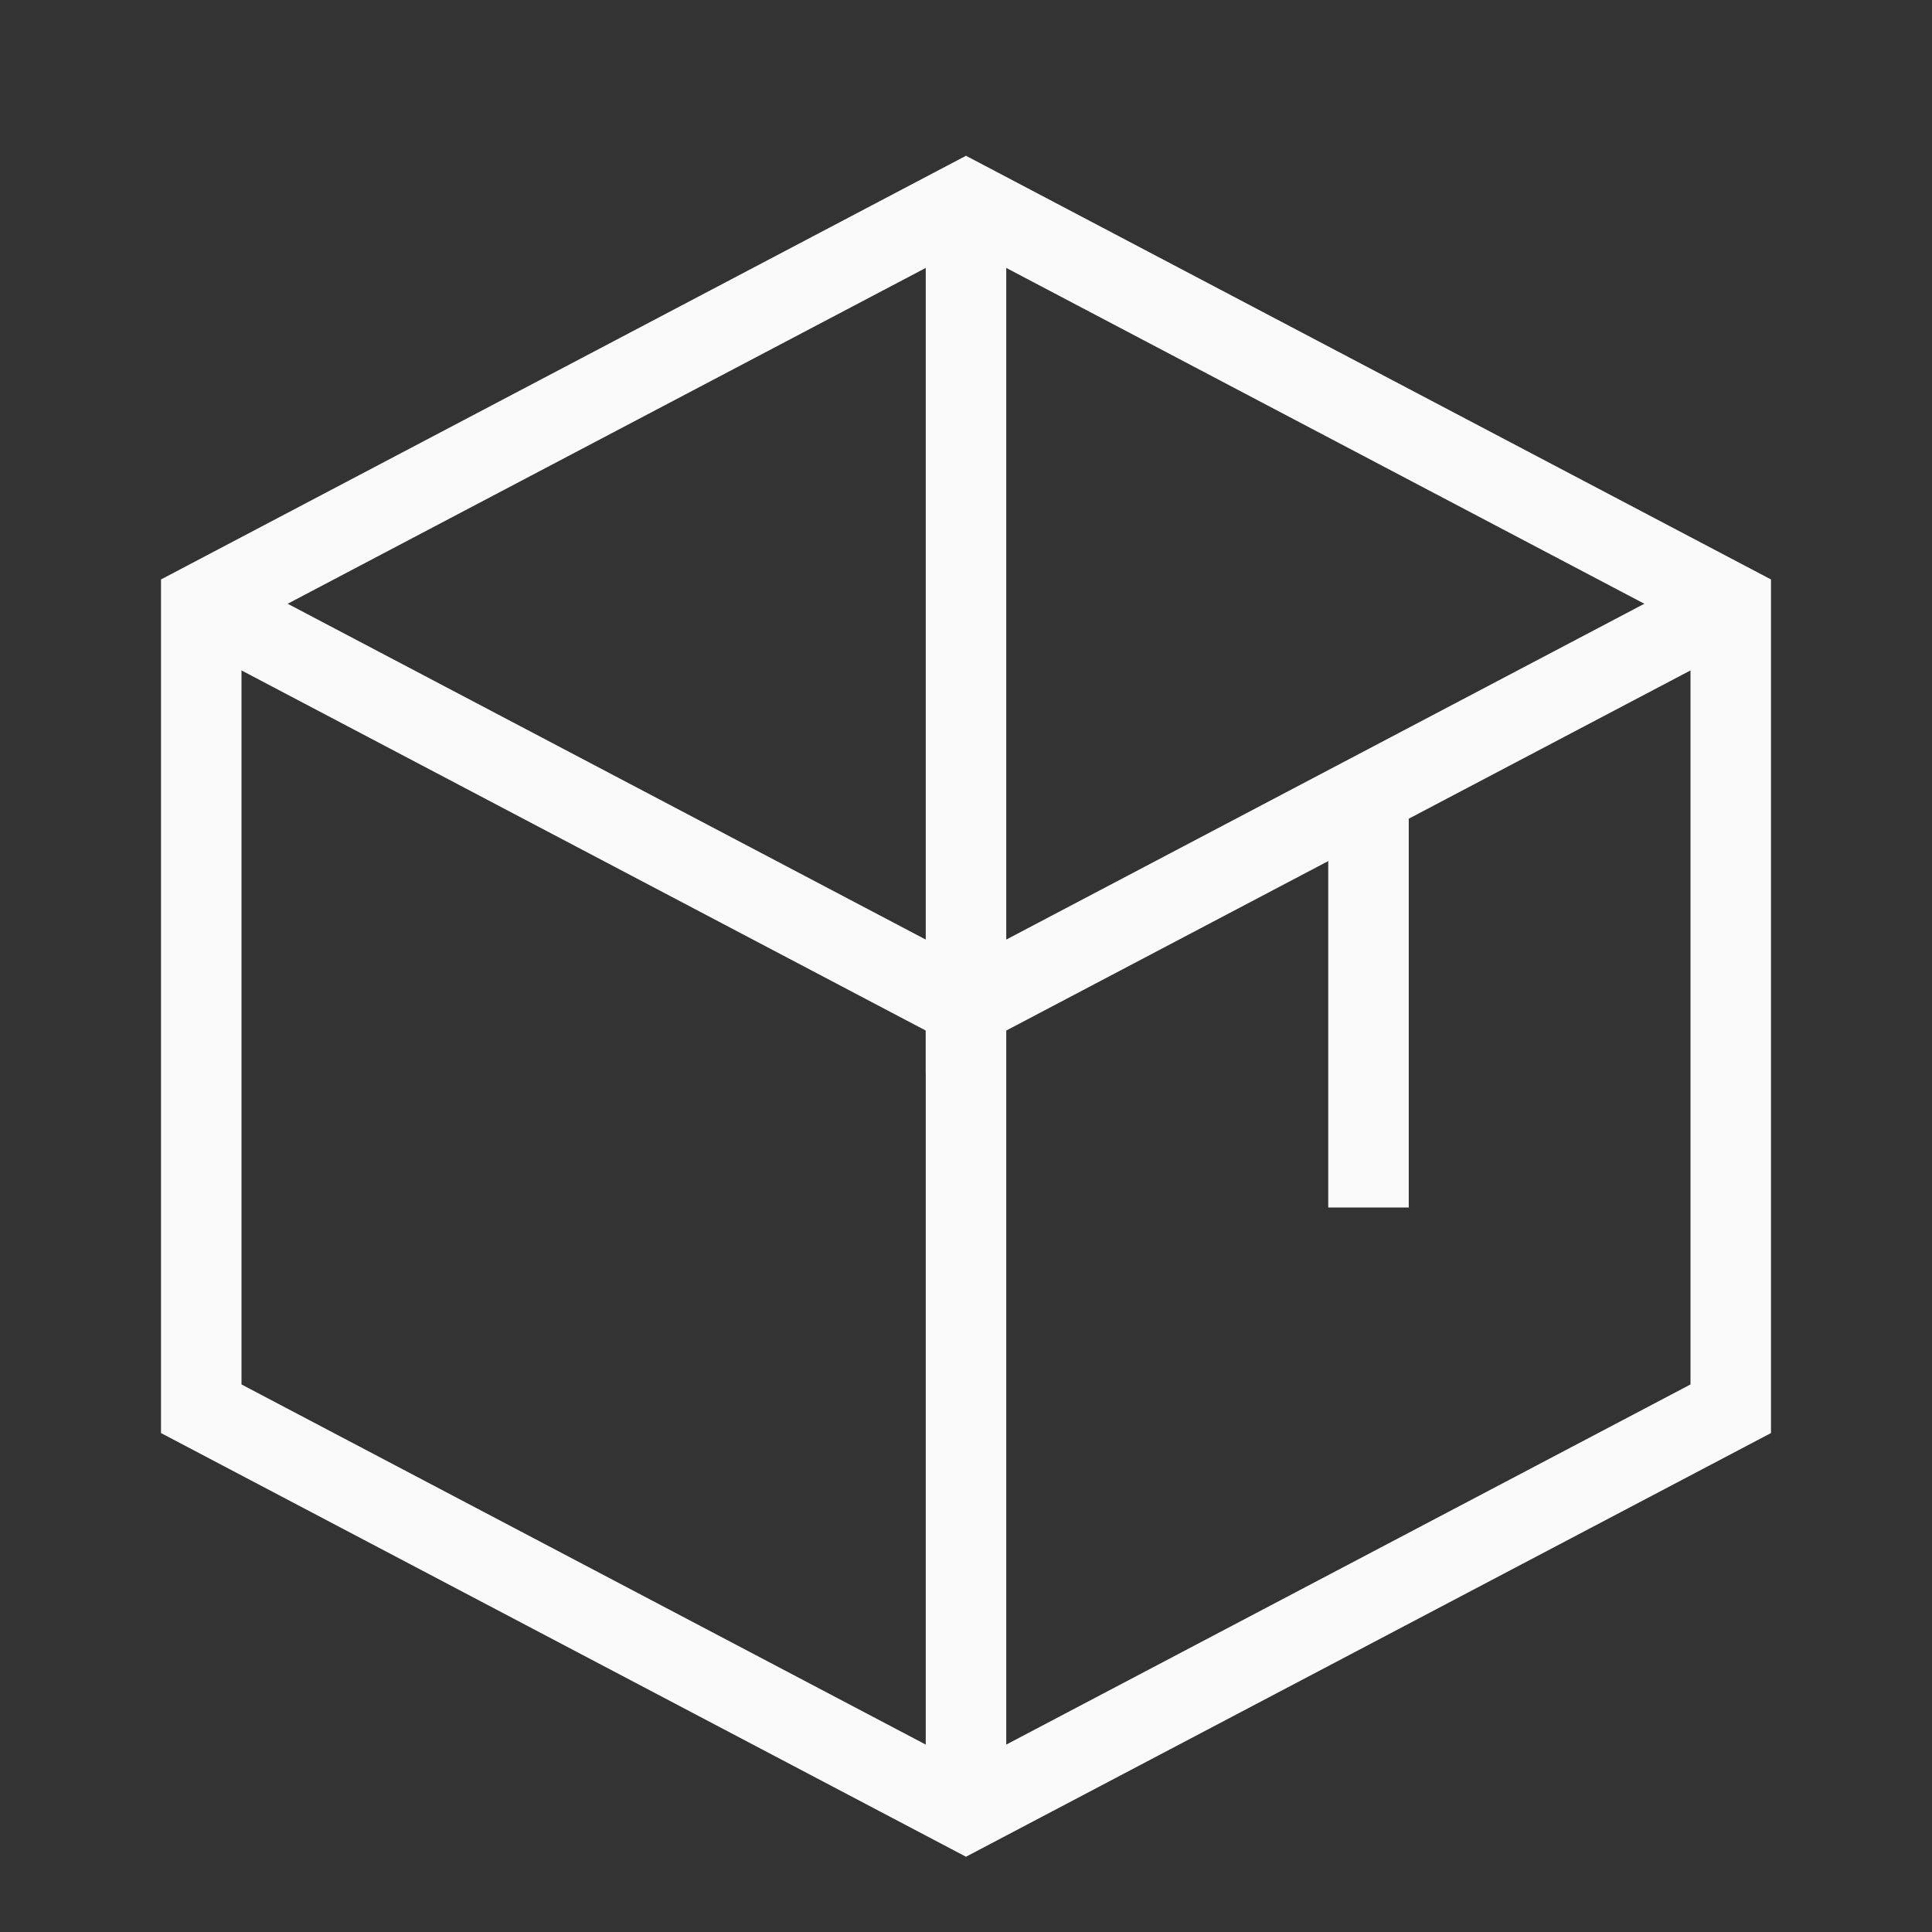
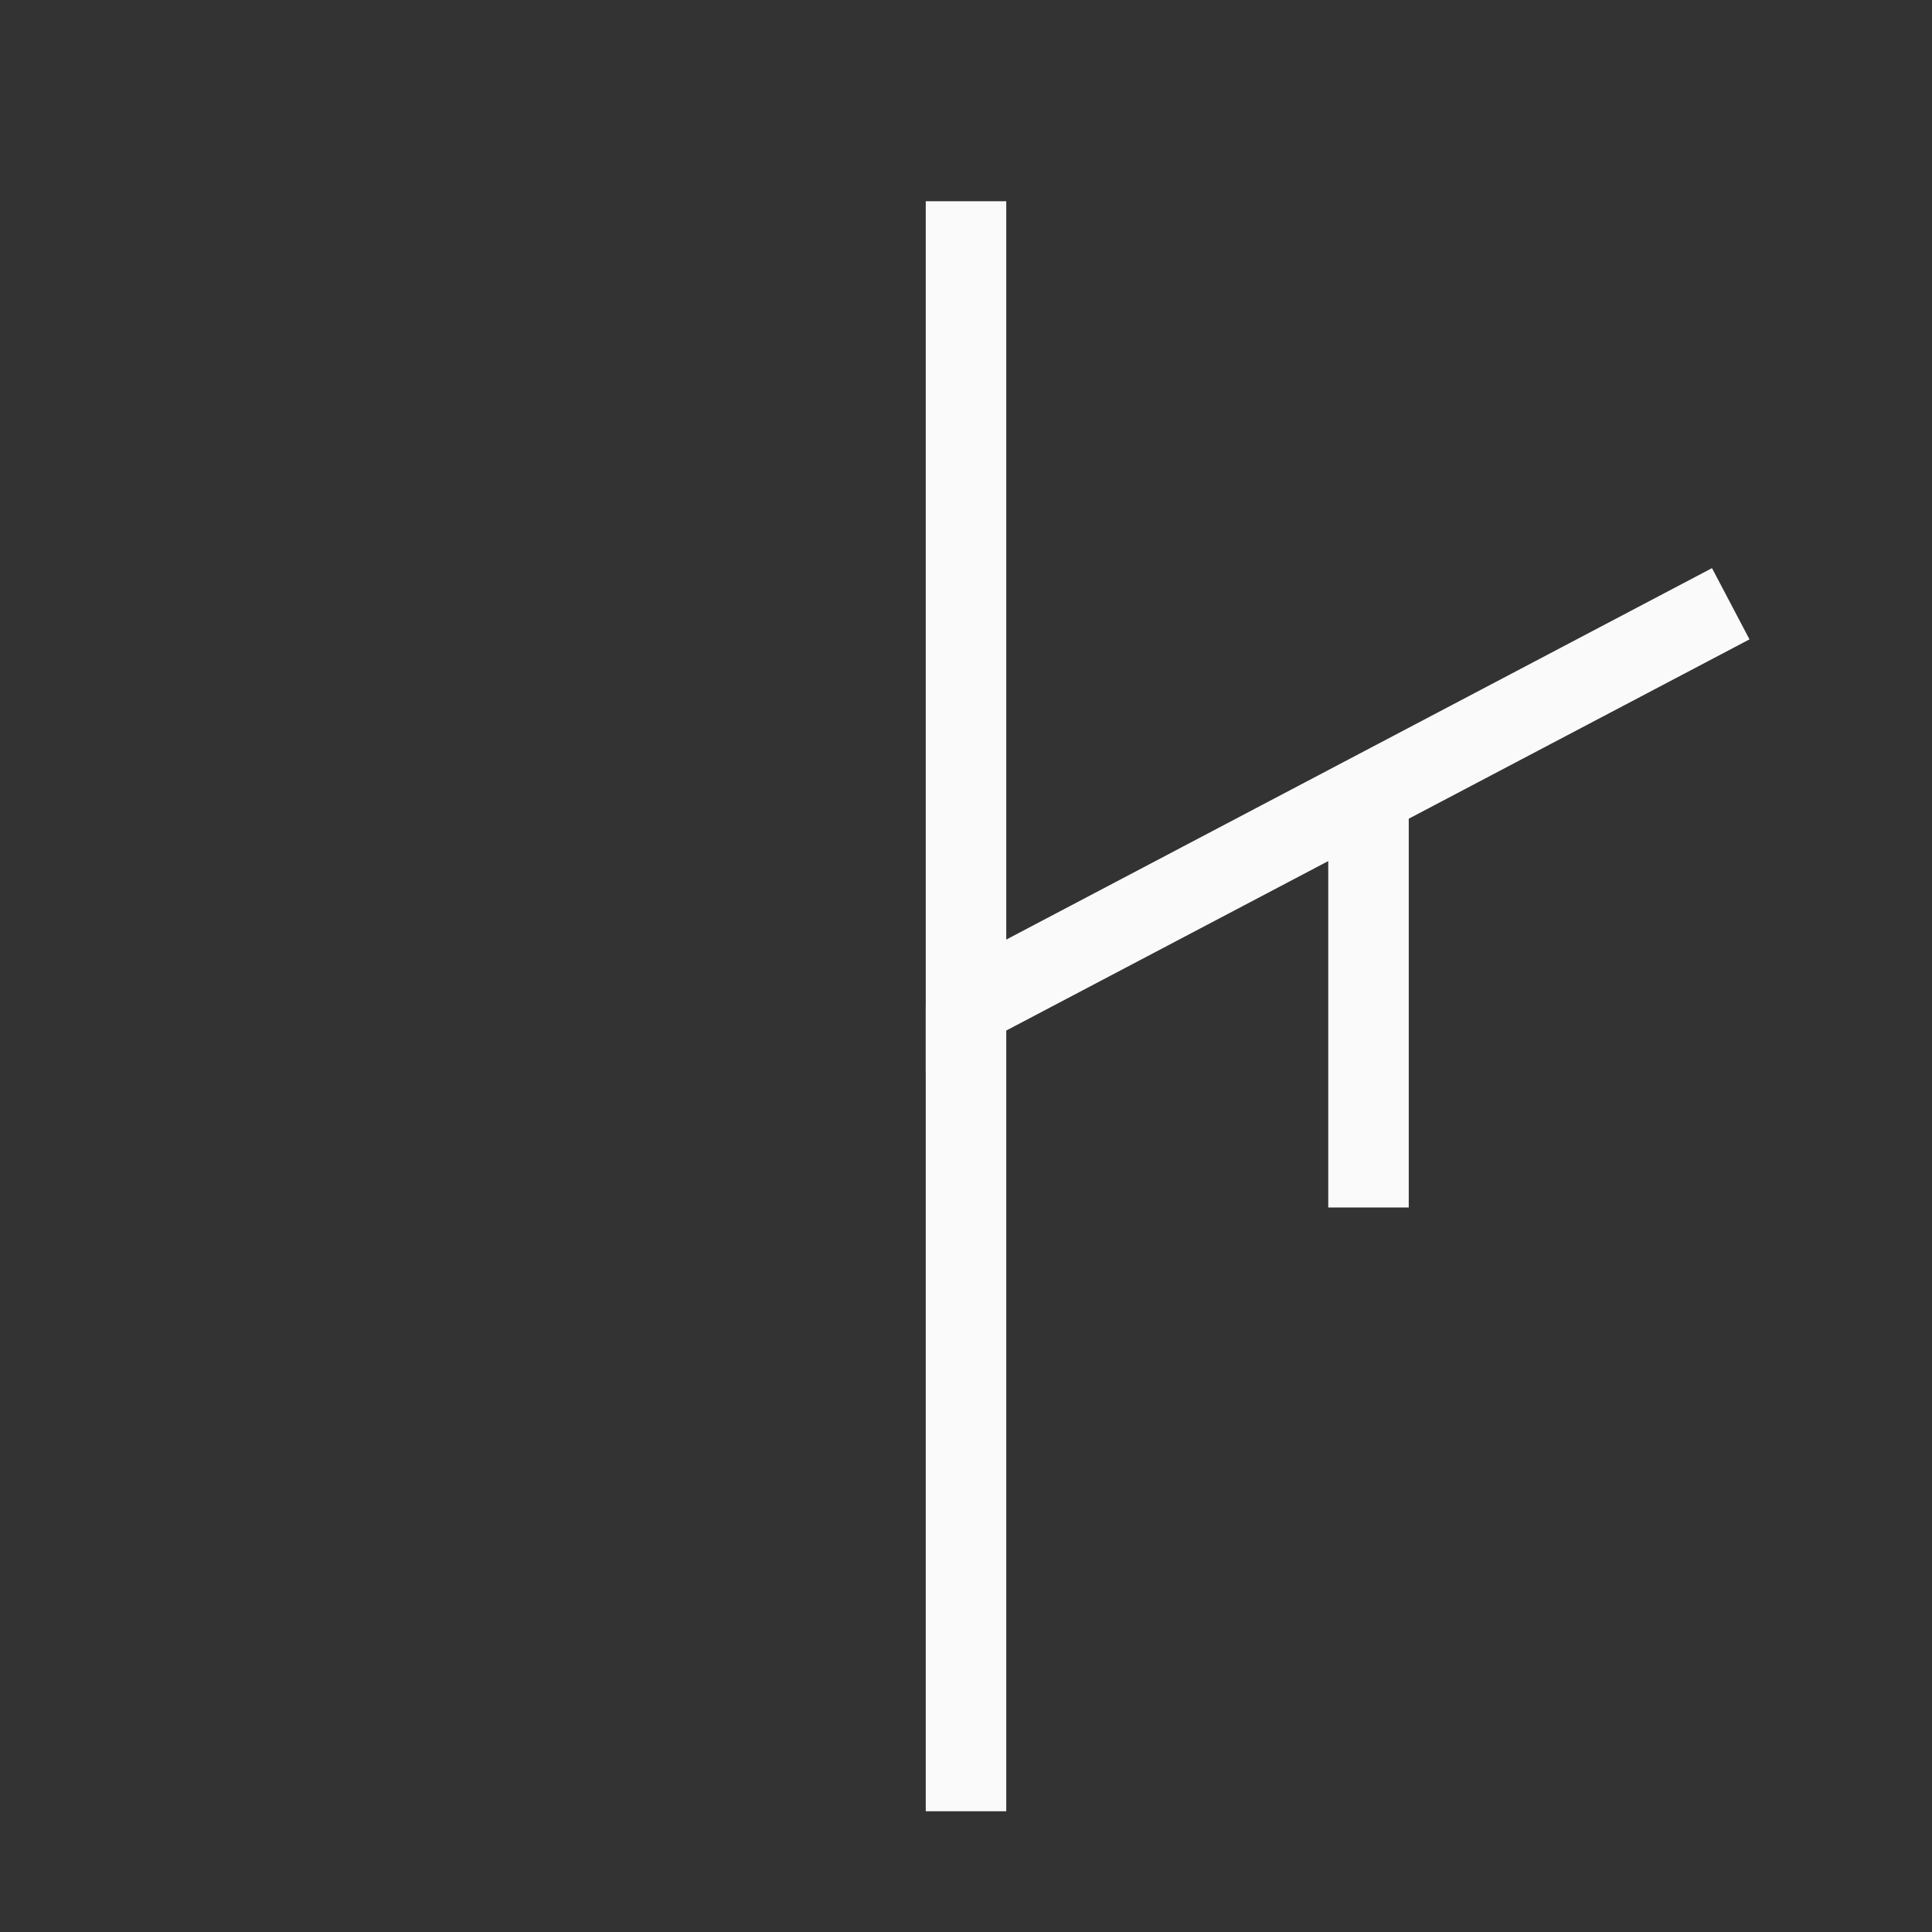
<svg xmlns="http://www.w3.org/2000/svg" fill="none" viewBox="0 0 24 24">
  <rect x="0" y="0" width="24" height="24" fill="#333333" stroke="none" />
-   <path d="M12 2.5L2.5 7.5V17.5L12 22.5L21.5 17.5V7.5L12 2.5Z" stroke="#fafafa" strokeWidth="1.5" strokeLinejoin="round" />
  <path d="M12 2.5L12 12.5L21.5 7.5" stroke="#fafafa" strokeWidth="1.5" strokeLinejoin="round" />
-   <path d="M2.5 7.5L12 12.5" stroke="#fafafa" strokeWidth="1.5" strokeLinejoin="round" />
  <path d="M17 10L17 15" stroke="#fafafa" strokeWidth="1.5" strokeLinejoin="round" />
  <path d="M12 12.5V22.5" stroke="#fafafa" strokeWidth="1.5" strokeLinejoin="round" />
</svg>